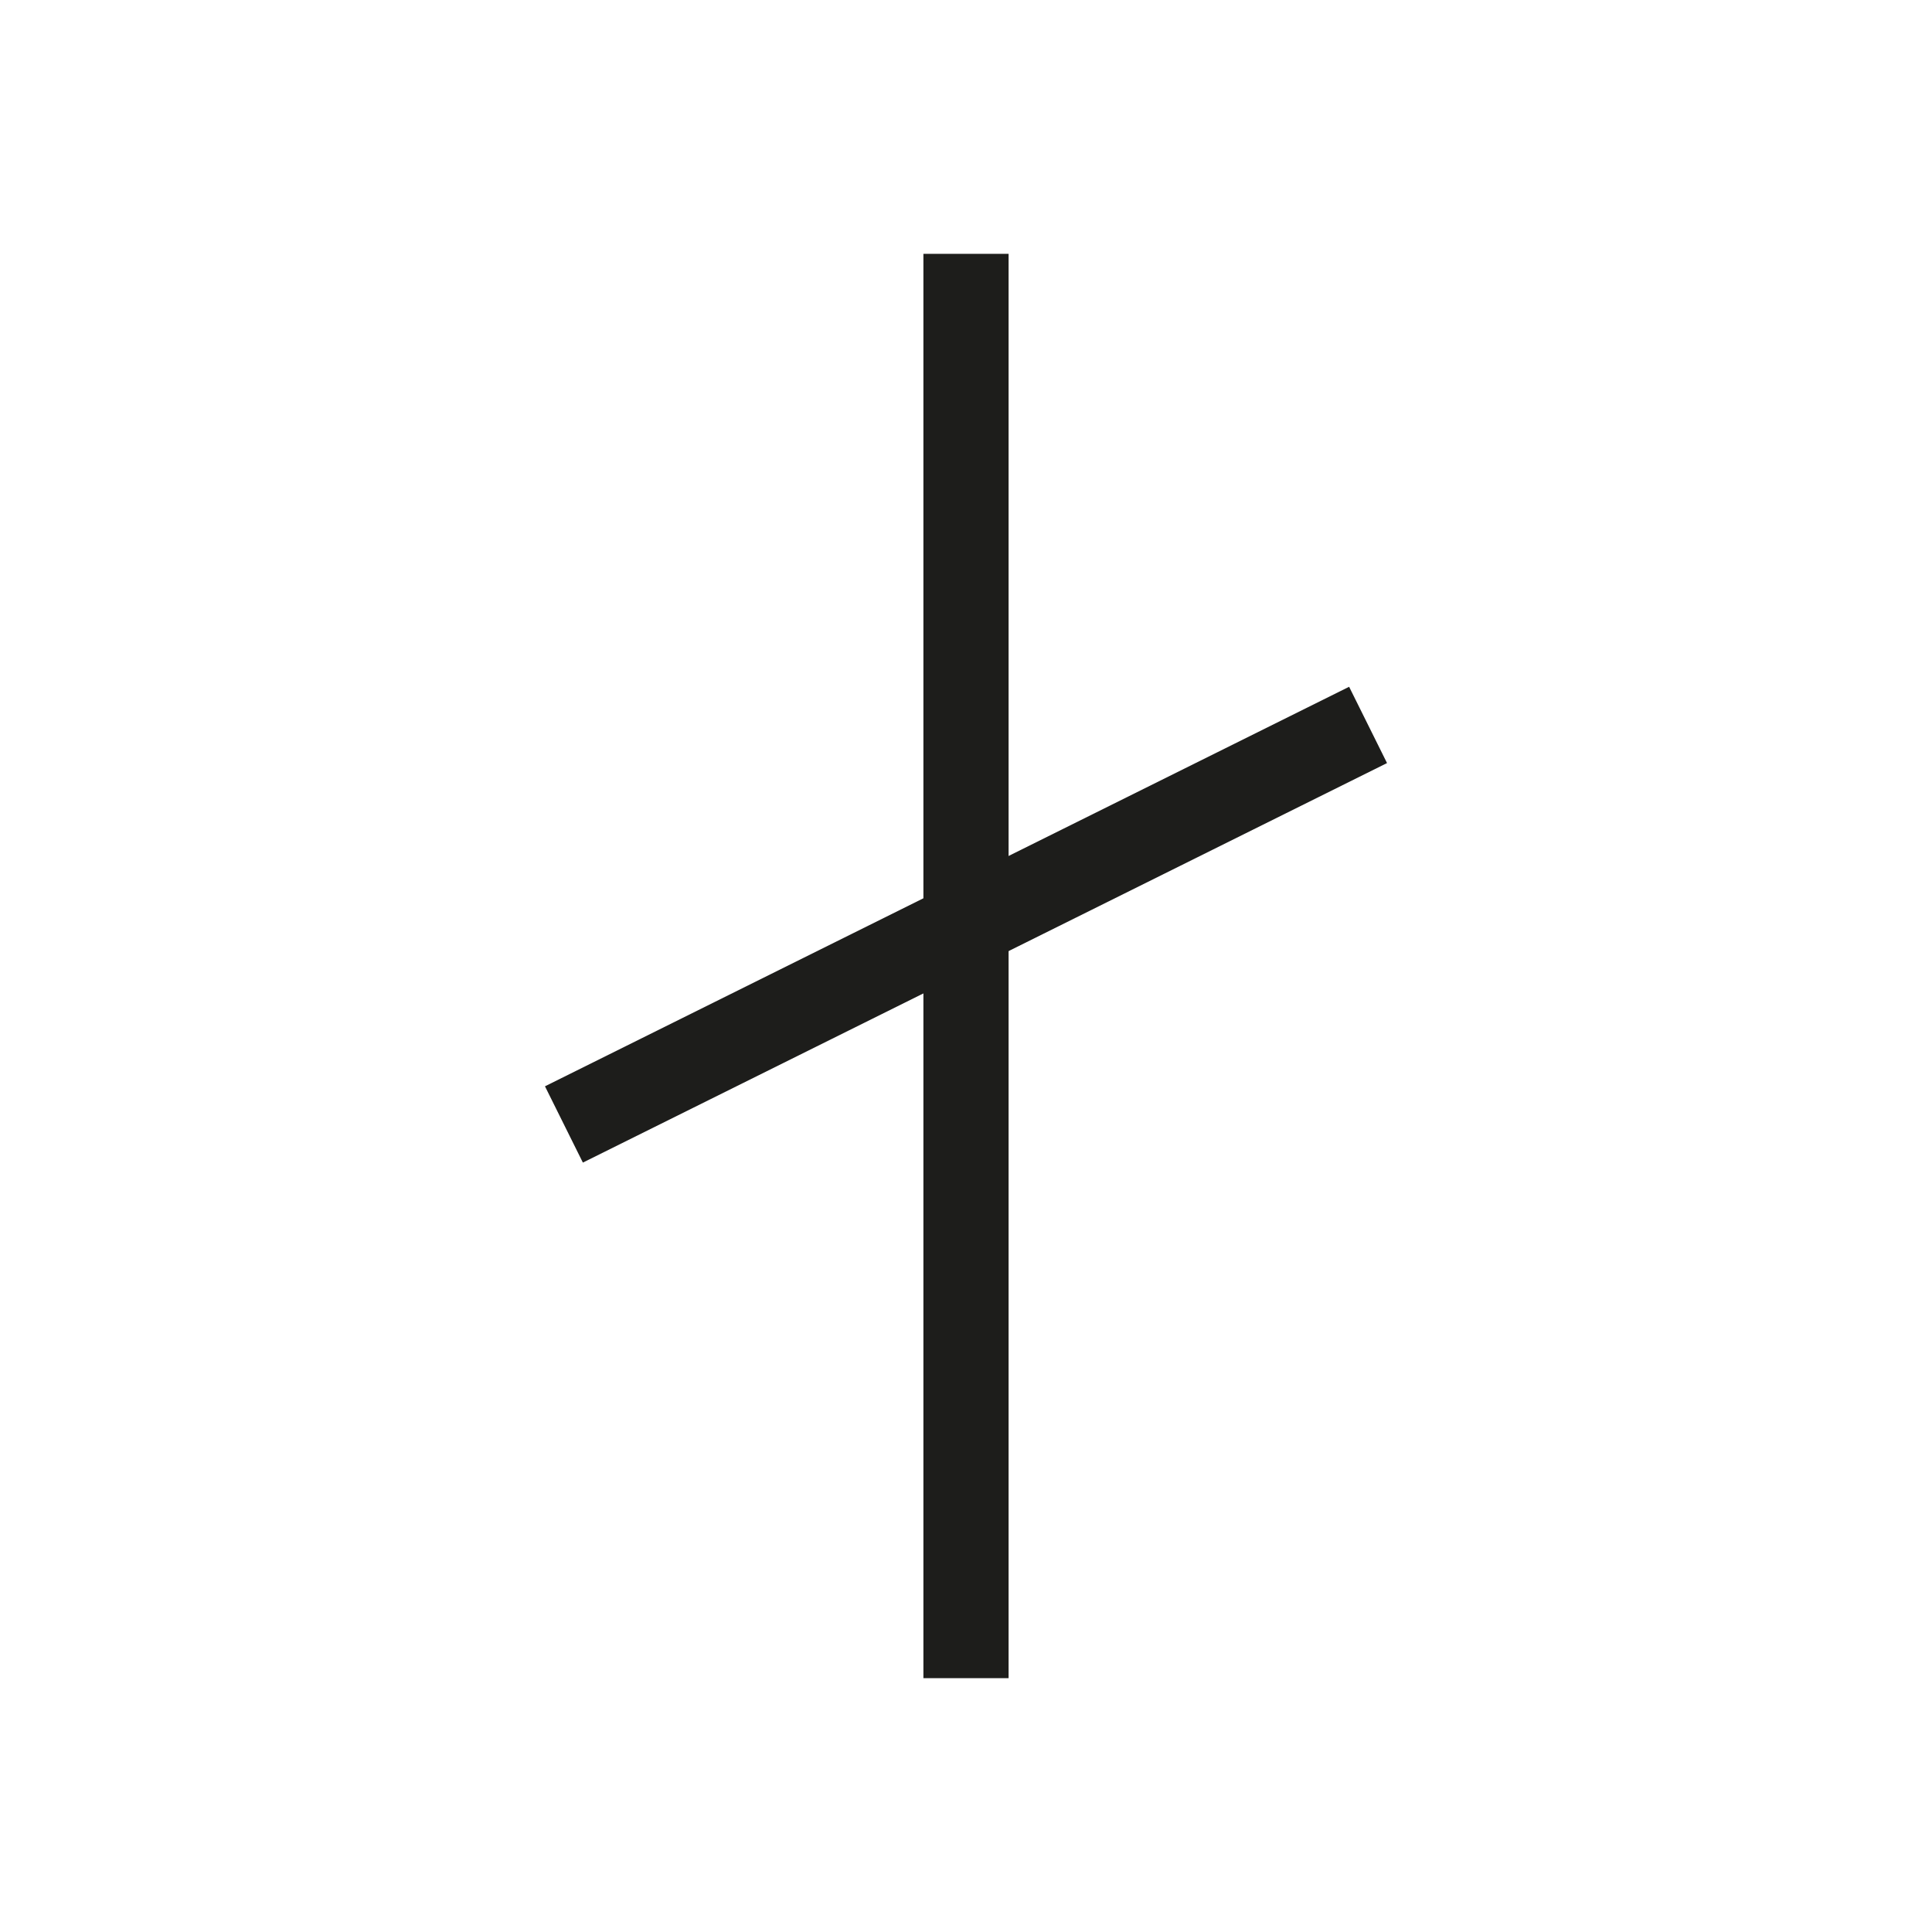
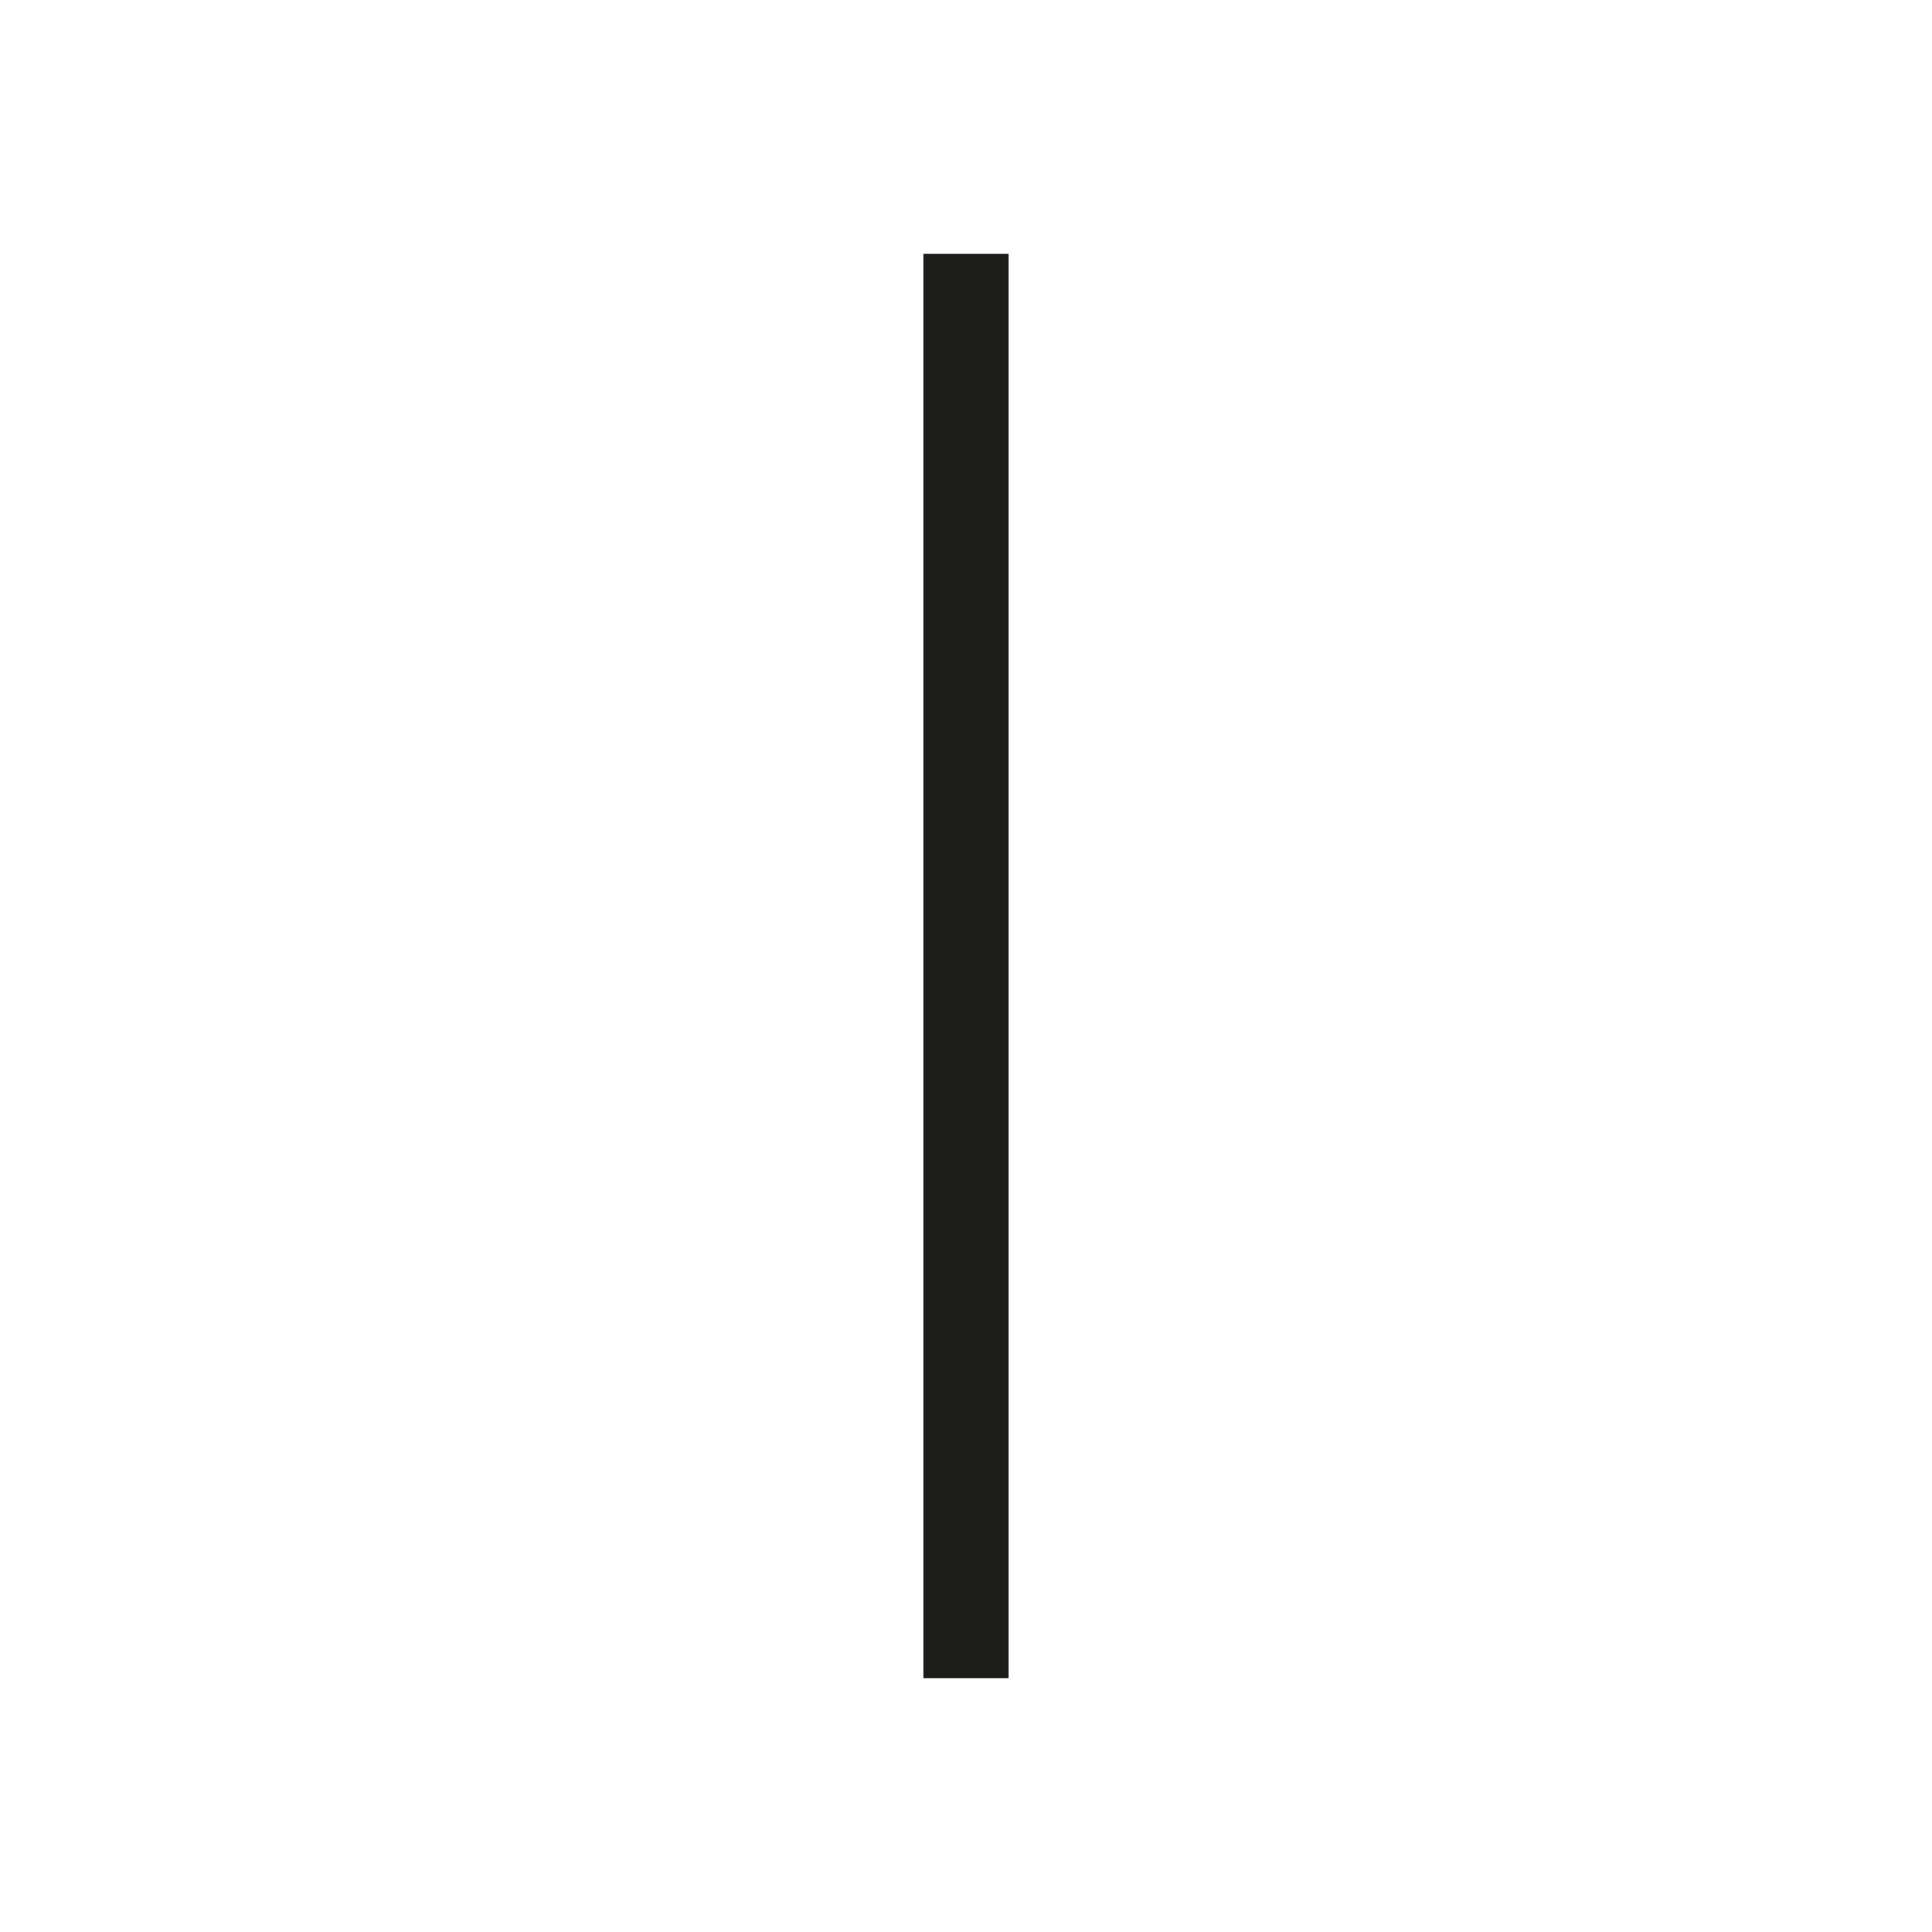
<svg xmlns="http://www.w3.org/2000/svg" id="Layer_1" data-name="Layer 1" viewBox="0 0 22.68 22.68">
  <defs>
    <style>
      .cls-1 {
        fill: none;
        stroke: #1d1d1b;
        stroke-linejoin: bevel;
      }
    </style>
  </defs>
  <title>old-asconian</title>
  <g>
    <line class="cls-1" x1="11.34" y1="2.98" x2="11.34" y2="19.7" />
-     <line class="cls-1" x1="6.62" y1="13.2" x2="16.06" y2="8.51" />
  </g>
</svg>